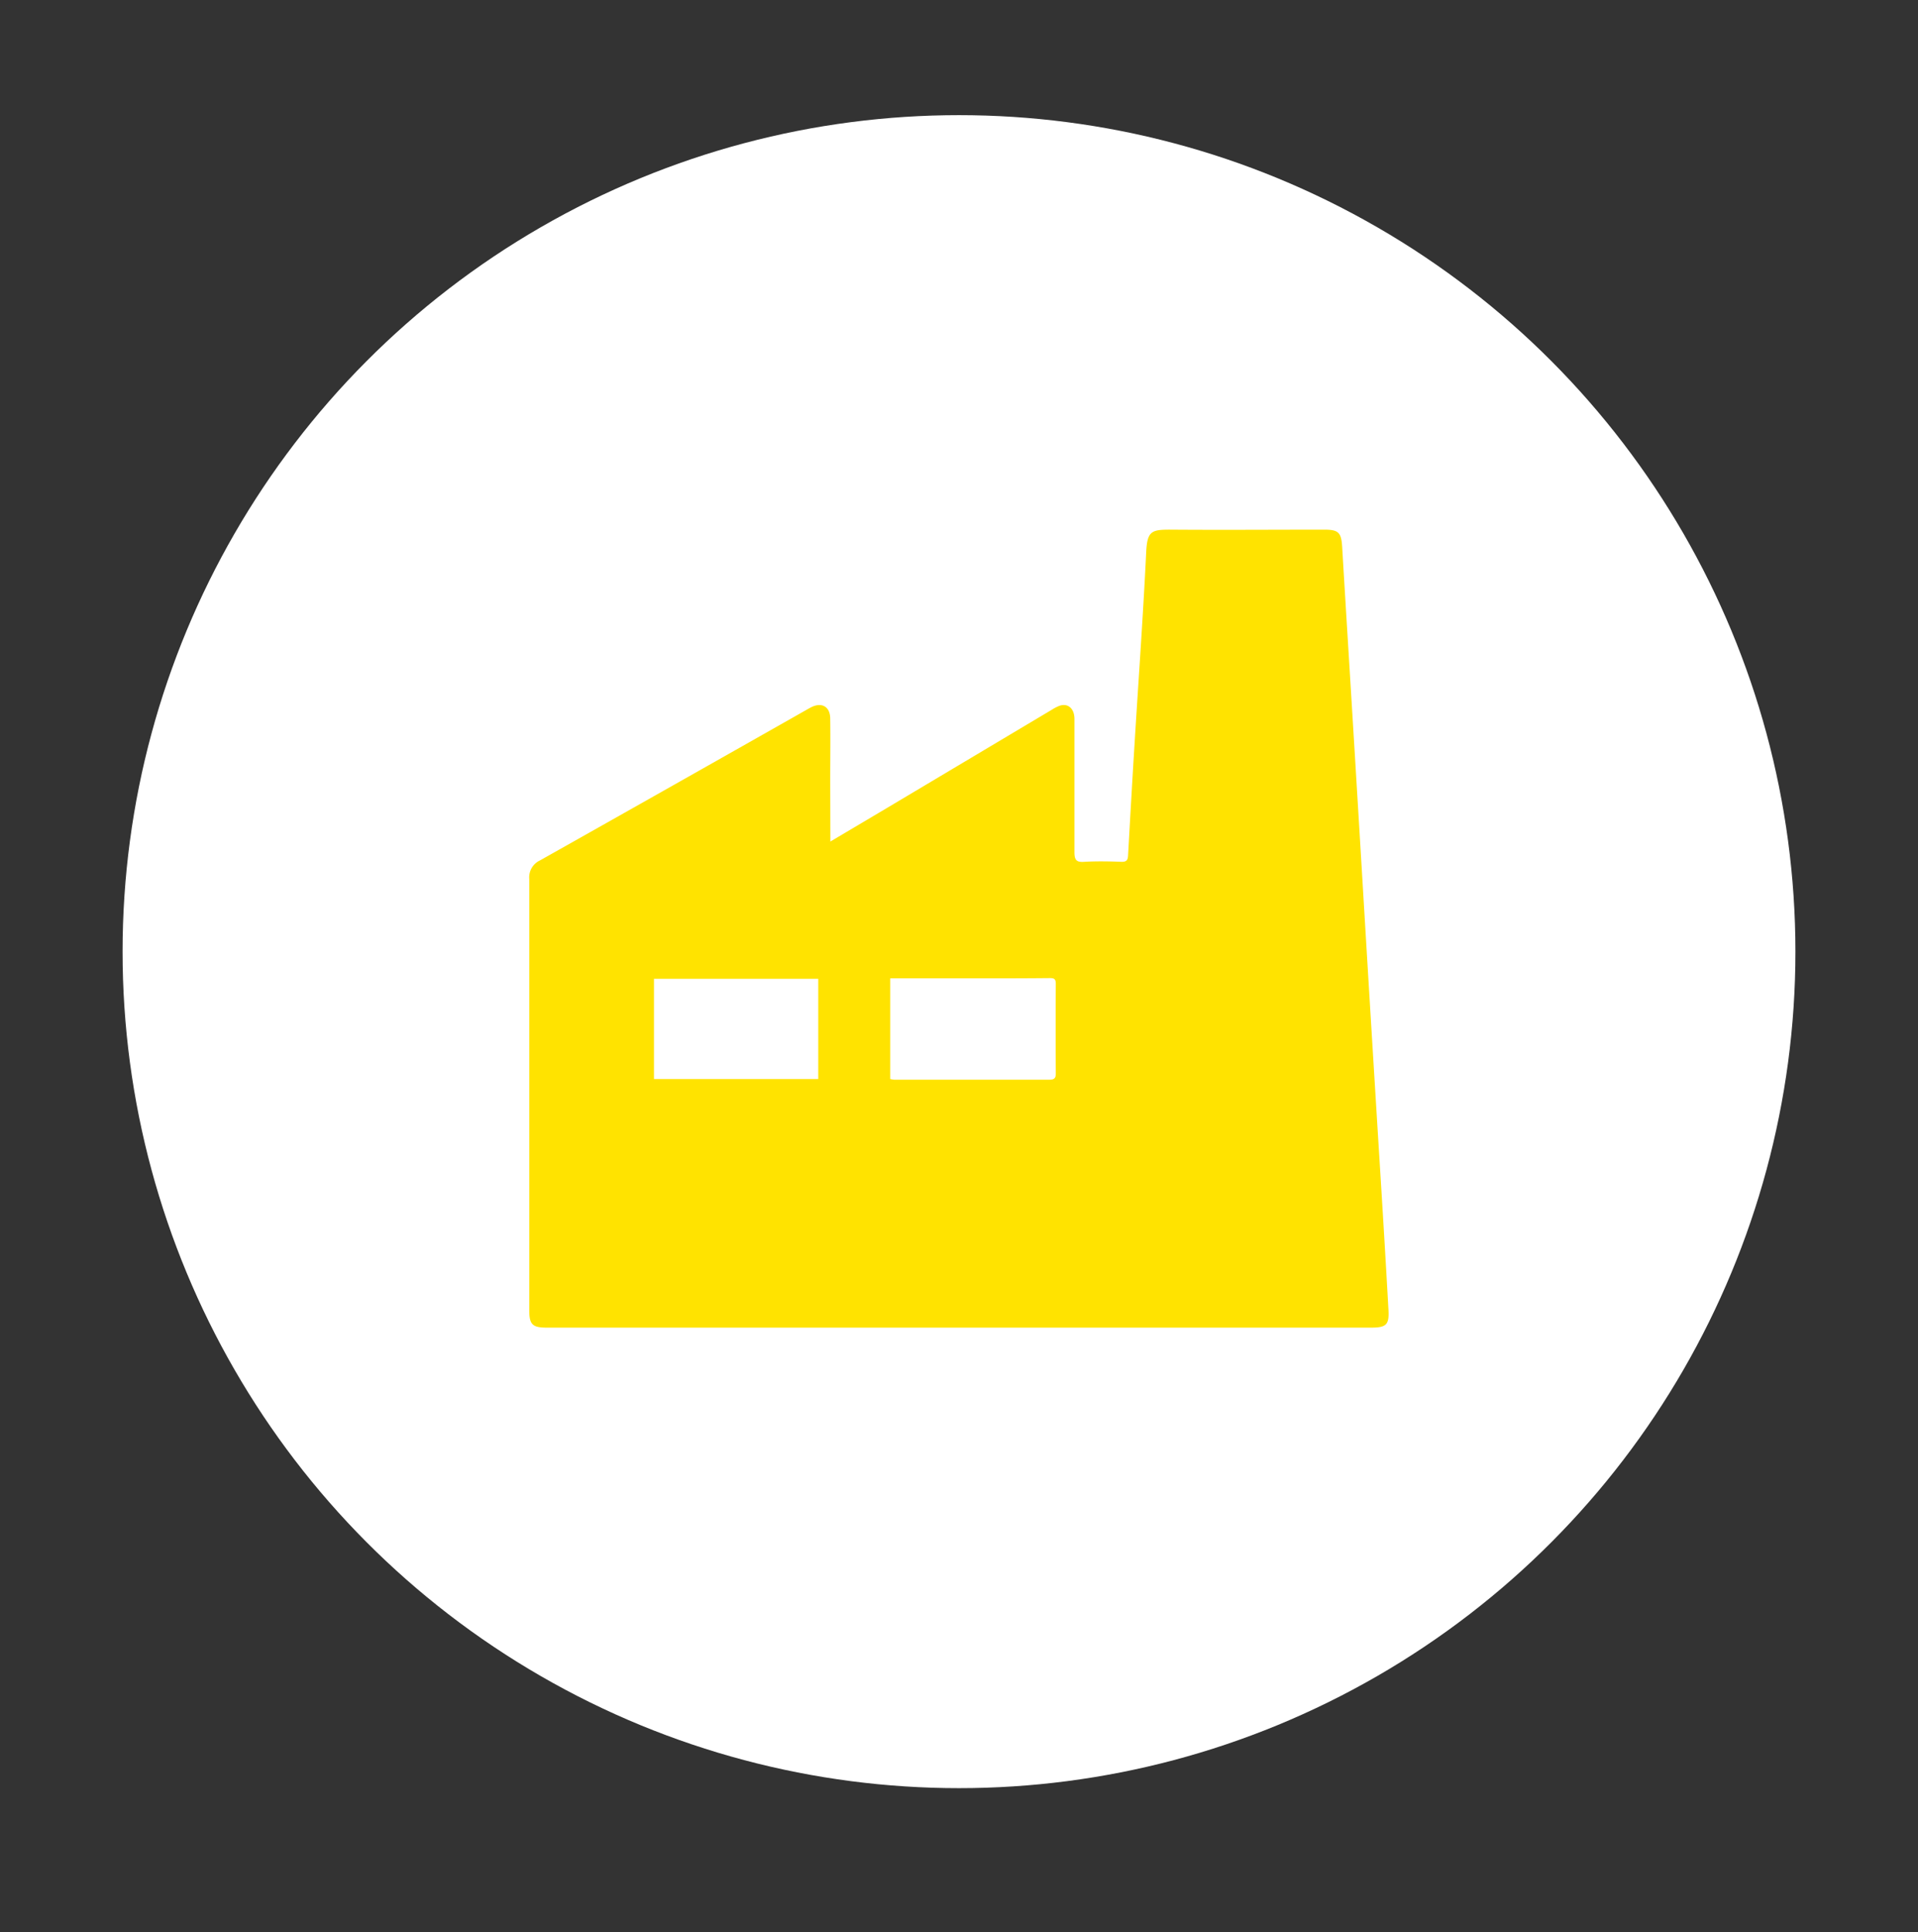
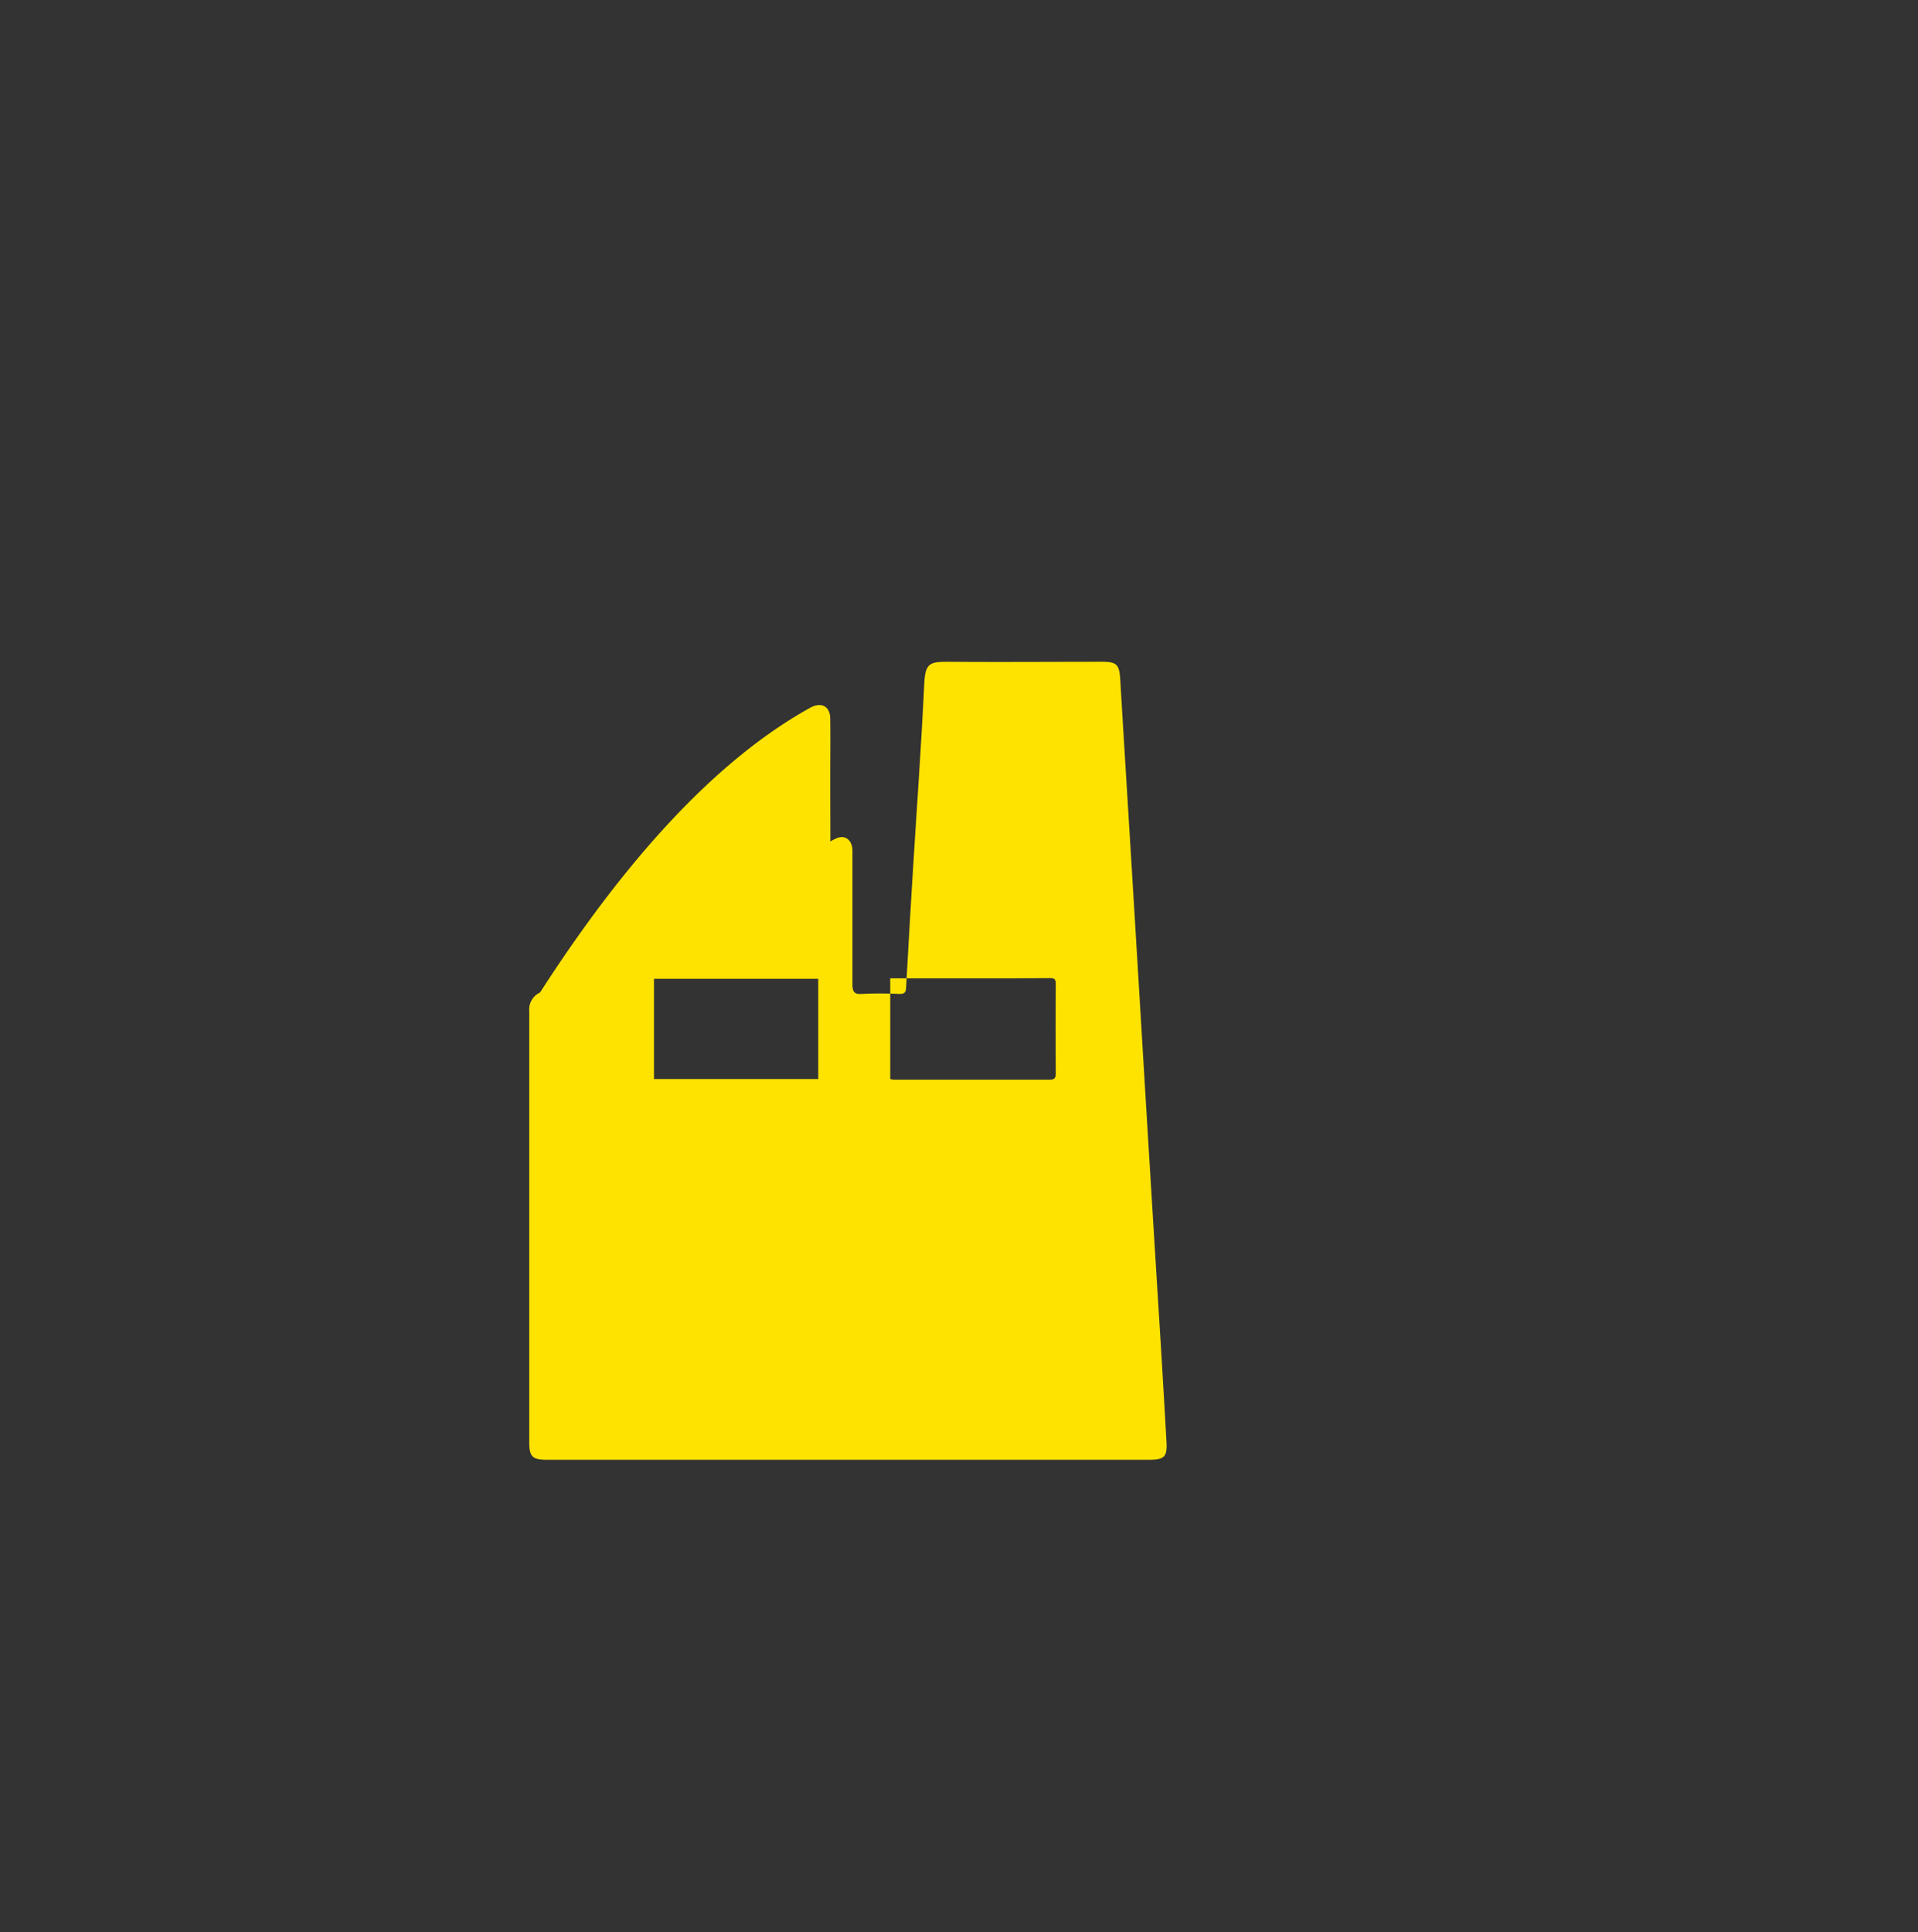
<svg xmlns="http://www.w3.org/2000/svg" id="Слой_1" data-name="Слой 1" viewBox="0 0 396.96 399.83">
  <rect x="0" y="0" width="396.96" height="399.83" fill="#333333" stroke="none" />
  <defs>
    <style>.cls-1{fill:#fff;}.cls-2{fill:#ffe300;}</style>
  </defs>
-   <circle class="cls-1" cx="198.48" cy="196.94" r="173.11" />
-   <path class="cls-2" d="M171.86,174.15l11.64-6.9,34.3-20.44a7.41,7.41,0,0,1,1.57-.78c1.72-.54,3,.66,3,2.75,0,9.19,0,18.38,0,27.57,0,1.64.42,2.11,2,2,2.59-.15,5.2-.1,7.8,0,1,0,1.25-.38,1.3-1.28.44-7.85.88-15.69,1.37-23.52.8-13.08,1.75-26.16,2.38-39.24.21-4.45,1.1-4.72,5.16-4.7,10.57.08,21.14,0,31.71,0,3,0,3.52.63,3.7,3.65.68,11.54,1.41,23.08,2.11,34.63q1.37,22.4,2.71,44.81,1.41,23.35,2.86,46.71,1,15.81,1.89,31.62c.18,3.12-.43,3.72-3.61,3.72H113.21c-3,0-3.67-.63-3.67-3.6q0-44.64,0-89.28a3.84,3.84,0,0,1,2.22-3.81Q139.4,162.5,167,146.85c.27-.16.55-.31.83-.46,2.23-1.15,4-.18,4,2.36.06,4.3,0,8.6,0,12.9Zm12.39,49.15a5.75,5.75,0,0,0,.81.14q16.06,0,32.12,0c.93,0,1.34-.25,1.33-1.26q-.06-9.32,0-18.64c0-1-.43-1.14-1.26-1.13q-6.09.06-12.17.05H184.25Zm-48.9,0h34V202.56h-34Z" />
+   <path class="cls-2" d="M171.86,174.15a7.41,7.41,0,0,1,1.57-.78c1.72-.54,3,.66,3,2.75,0,9.19,0,18.38,0,27.57,0,1.64.42,2.11,2,2,2.59-.15,5.2-.1,7.8,0,1,0,1.25-.38,1.3-1.28.44-7.85.88-15.69,1.37-23.52.8-13.08,1.75-26.16,2.38-39.24.21-4.45,1.1-4.72,5.16-4.7,10.57.08,21.14,0,31.71,0,3,0,3.52.63,3.7,3.65.68,11.54,1.41,23.08,2.11,34.63q1.37,22.4,2.71,44.81,1.41,23.35,2.86,46.71,1,15.81,1.89,31.62c.18,3.12-.43,3.72-3.61,3.72H113.21c-3,0-3.67-.63-3.67-3.6q0-44.64,0-89.28a3.84,3.84,0,0,1,2.22-3.81Q139.4,162.5,167,146.85c.27-.16.55-.31.83-.46,2.23-1.15,4-.18,4,2.36.06,4.3,0,8.6,0,12.9Zm12.39,49.15a5.75,5.75,0,0,0,.81.14q16.06,0,32.12,0c.93,0,1.34-.25,1.33-1.26q-.06-9.32,0-18.64c0-1-.43-1.14-1.26-1.13q-6.09.06-12.17.05H184.25Zm-48.9,0h34V202.56h-34Z" />
</svg>